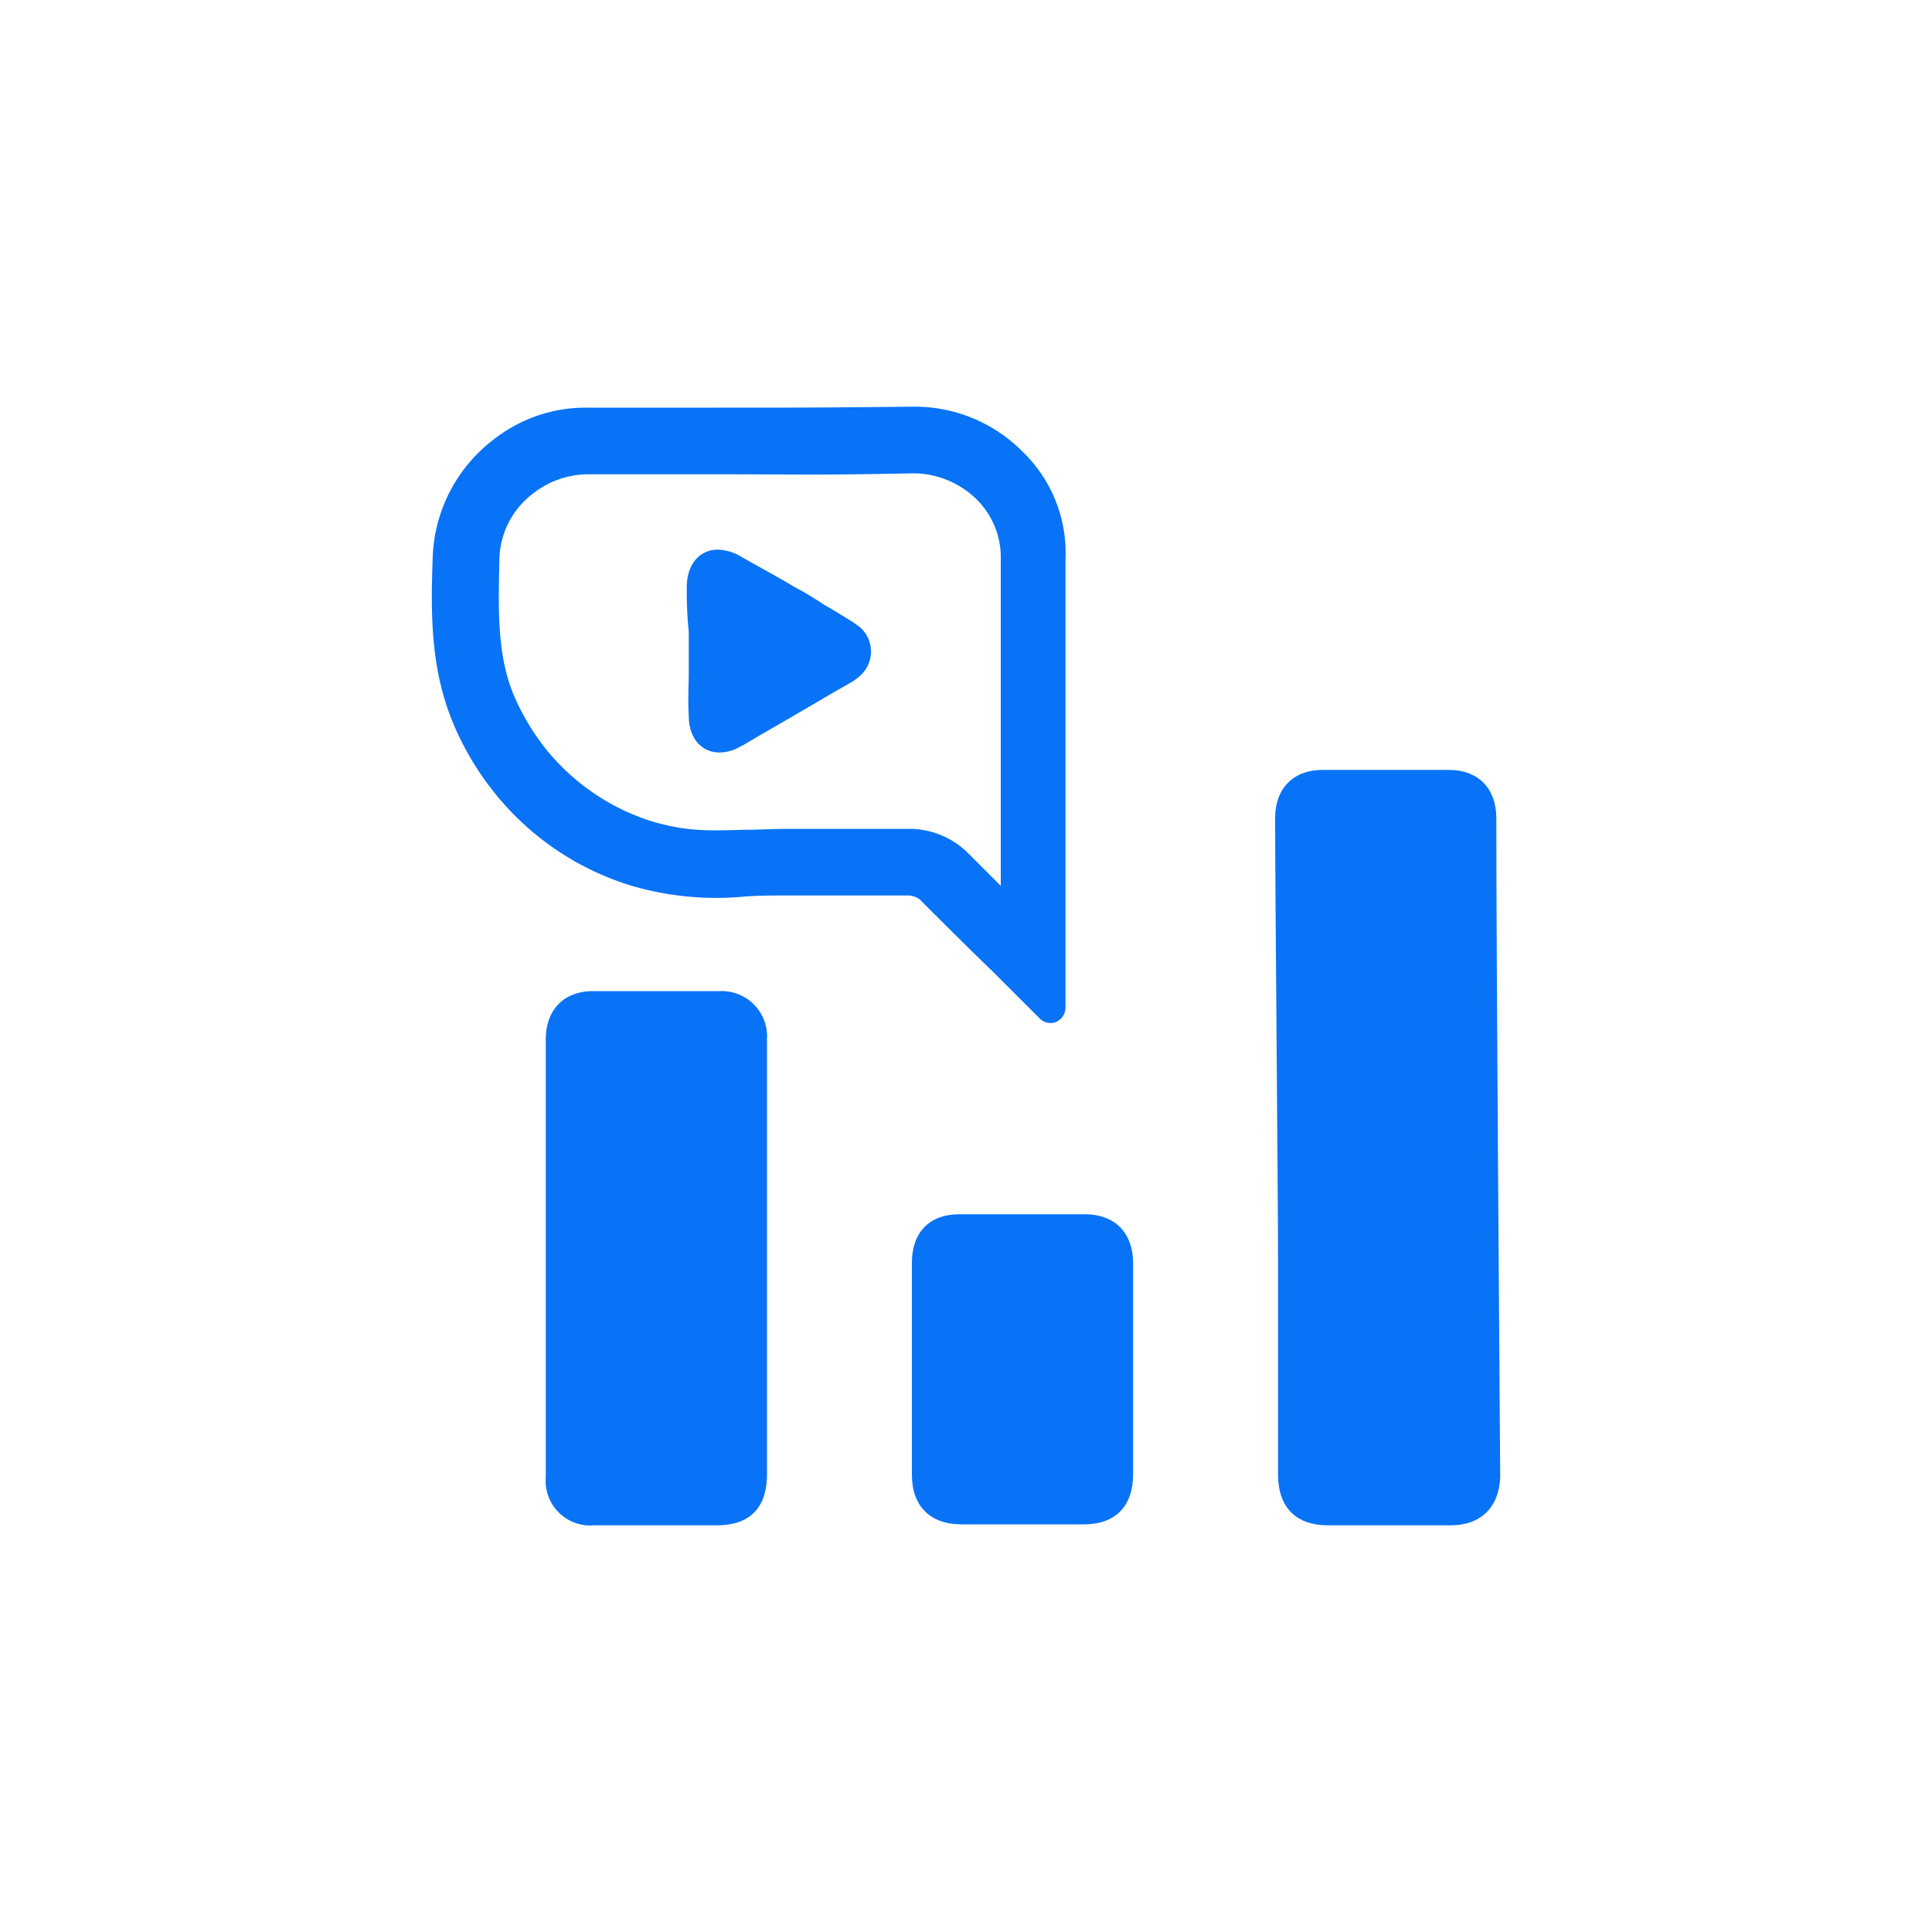
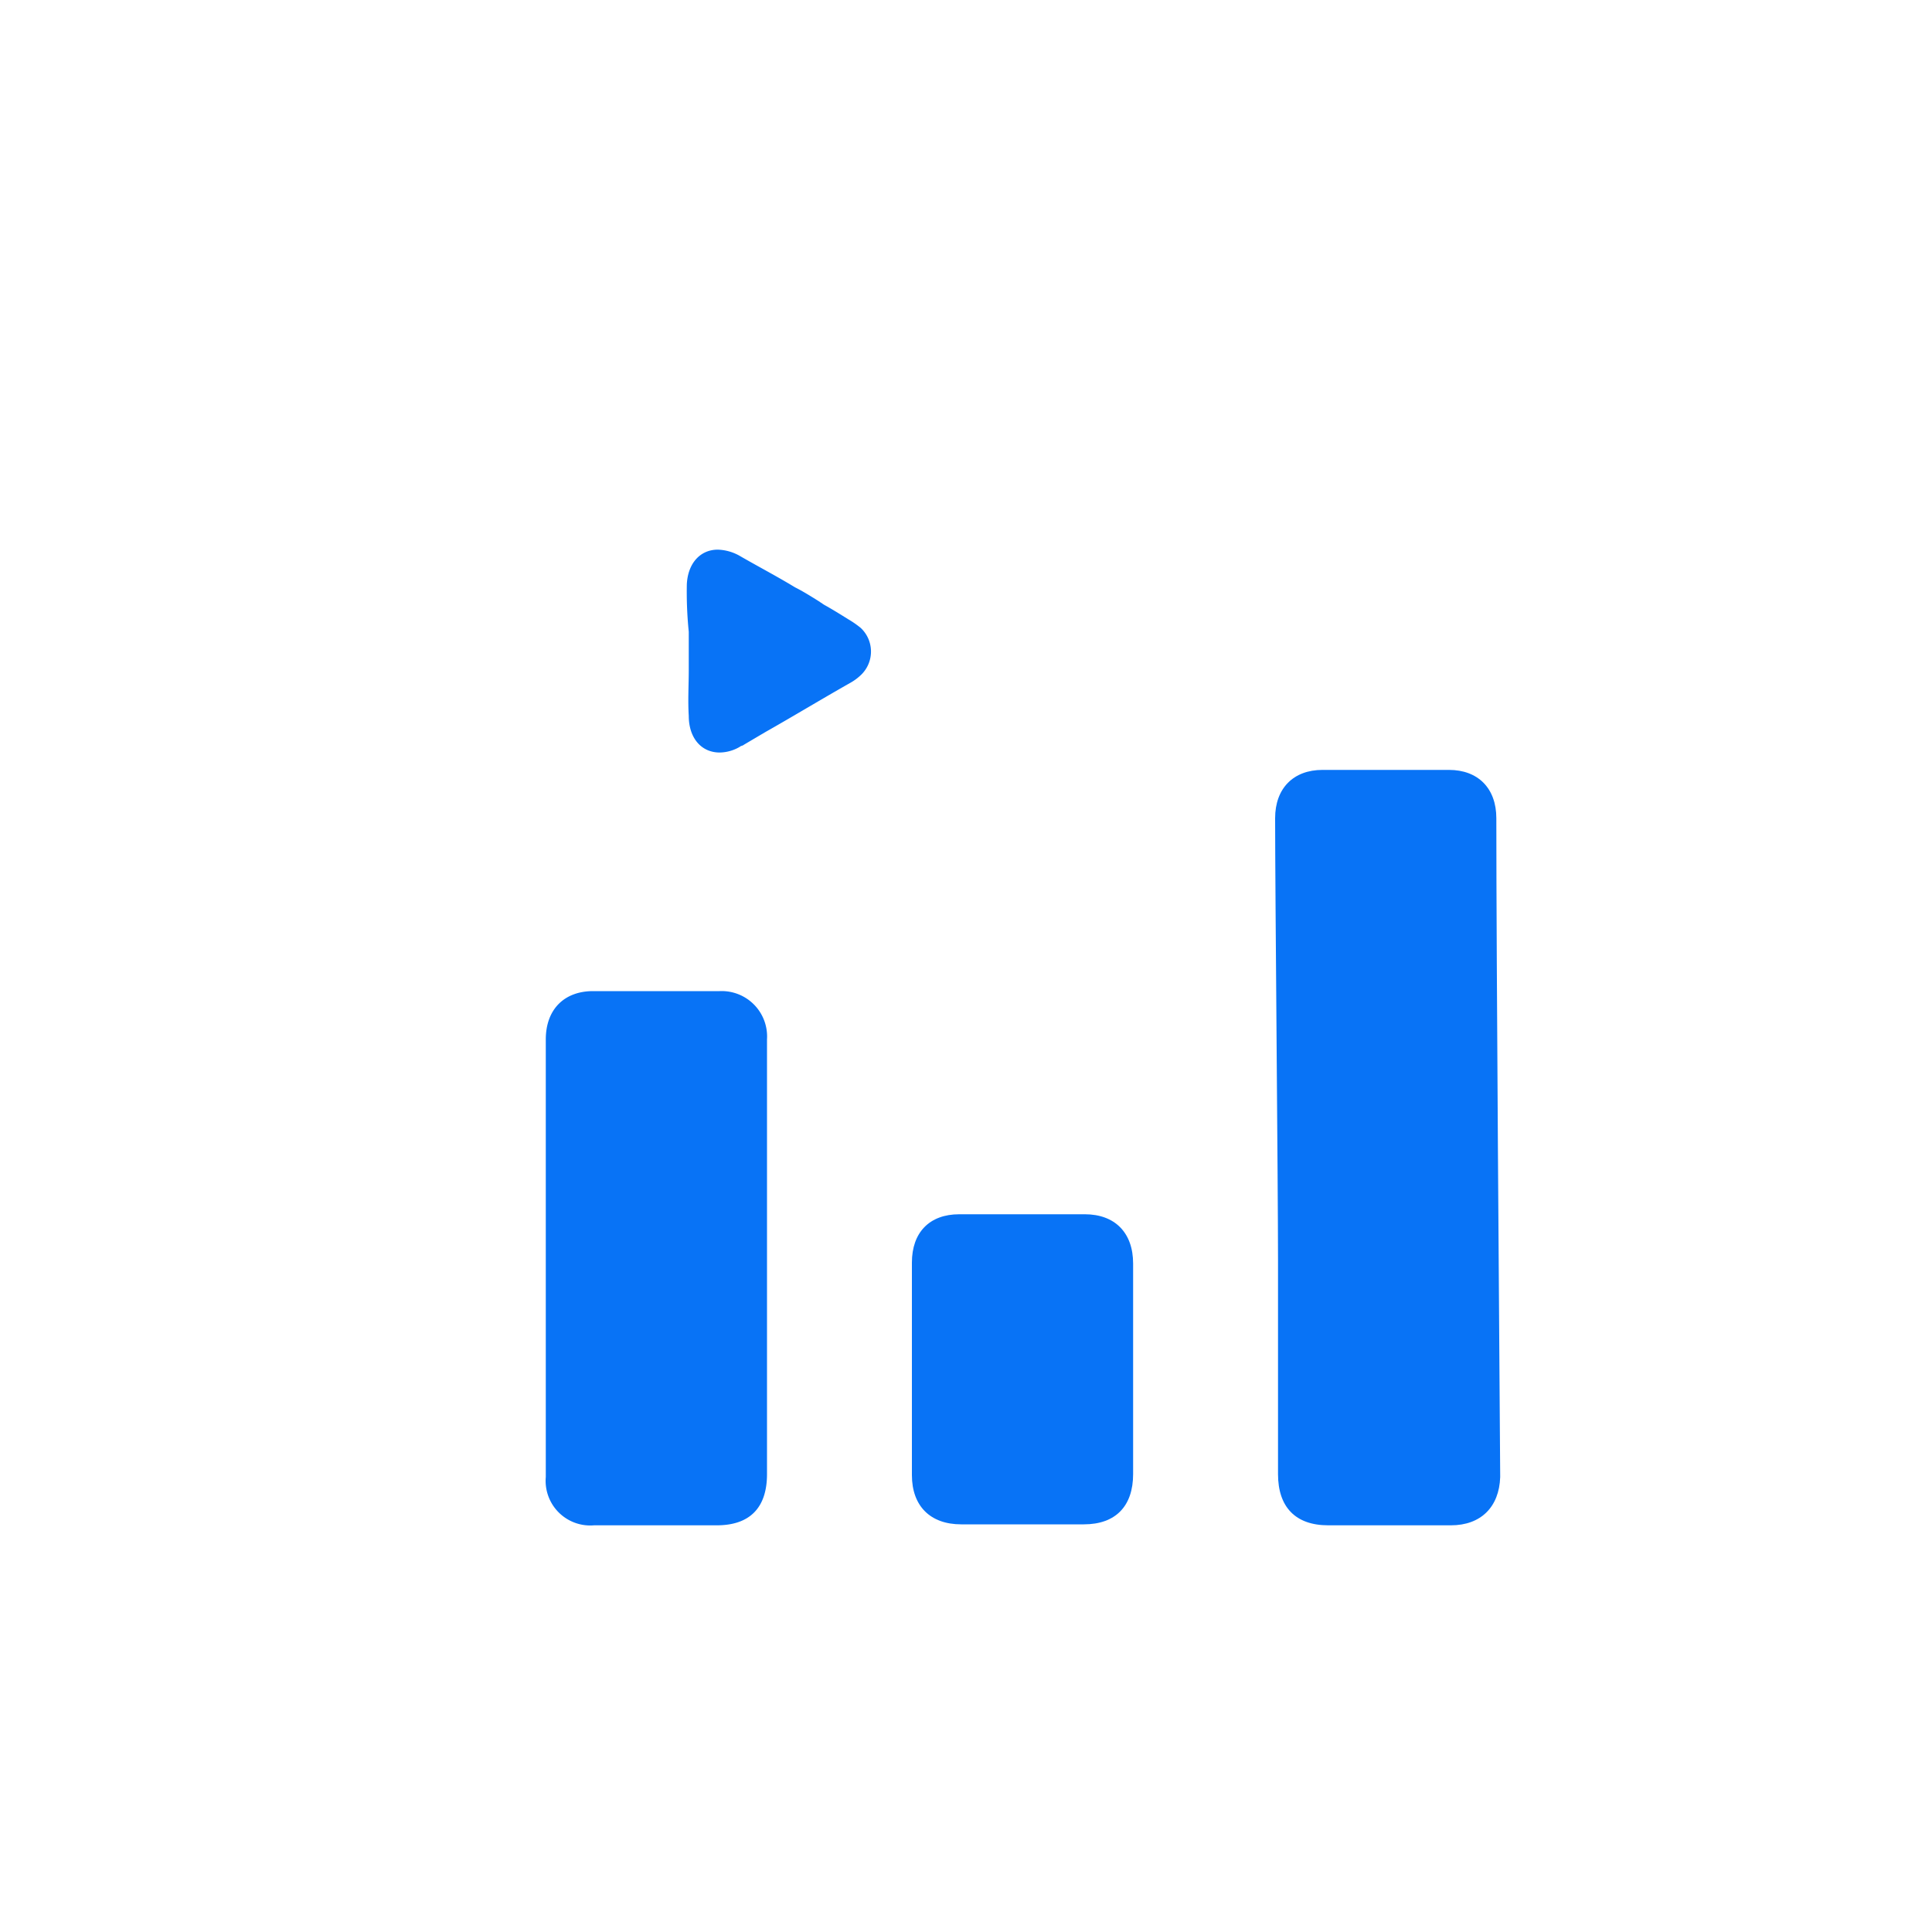
<svg xmlns="http://www.w3.org/2000/svg" id="Layer_1" data-name="Layer 1" viewBox="0 0 200 200">
  <defs>
    <style>.cls-1{fill:#0873f6;}</style>
  </defs>
  <title>icon</title>
  <path class="cls-1" d="M71.1,60.5c.1-2.2,1.4-3.6,3.2-3.6a4.87,4.87,0,0,1,2.2.6c1.9,1.1,4,2.2,5.8,3.3.8.4,1.6.9,2.4,1.4l.6.4c.9.5,1.7,1,2.5,1.5a10.14,10.14,0,0,1,1.3.9,3.35,3.35,0,0,1,.1,4.8,5.38,5.38,0,0,1-1.2.9c-3,1.7-5.8,3.4-8.8,5.1L77,77.1c-.1.1-.3.1-.4.2a4.2,4.2,0,0,1-2.1.6c-1.9,0-3.2-1.5-3.2-3.8-.1-1.6,0-3.2,0-4.7v-4A41,41,0,0,1,71.1,60.5Z" />
  <path class="cls-1" d="M154.9,84.7c0-3.1-1.9-5-4.9-5H136.9c-3,0-4.9,1.9-4.9,5,0,7.6.3,38.1.3,45.7v22.2c0,3.4,1.8,5.3,5.2,5.3h12.7c3.1,0,5-1.9,5.1-5C155.2,137.8,154.9,99.7,154.9,84.7Z" />
  <path class="cls-1" d="M99.3,125.7h13c3.1,0,5,1.9,5,5.1v21.8c0,3.3-1.8,5.2-5.1,5.2H99.5c-3.2,0-5.1-1.9-5.1-5.1v-22C94.4,127.6,96.2,125.7,99.3,125.7Z" />
  <path class="cls-1" d="M74.5,102.6H61.4c-3,0-4.9,1.9-4.9,5v45.3a4.62,4.62,0,0,0,5,5H74.2c3.4,0,5.2-1.8,5.2-5.3v-45A4.7,4.7,0,0,0,74.5,102.6Z" />
-   <path class="cls-1" d="M105.8,46.7a15.71,15.71,0,0,0-11.3-4.6c-10.3.1-11,.1-20.1.1H60.8a15.39,15.39,0,0,0-9.7,3.3,16,16,0,0,0-6.3,12h0c-.2,5.6-.3,11.4,2,17.1a29.77,29.77,0,0,0,4.1,7.1,29,29,0,0,0,14.5,10,31.16,31.16,0,0,0,11.8,1.1c1.4-.1,2.8-.1,4.5-.1H94.1a2.1,2.1,0,0,1,1.1.4l.3.3c1.9,1.9,4.7,4.7,7.3,7.2l4.8,4.8a1.61,1.61,0,0,0,1.1.5,1.27,1.27,0,0,0,.6-.1,1.64,1.64,0,0,0,1-1.5V57.9A14.56,14.56,0,0,0,105.8,46.7Zm-2.2,45-.4-.4-2.8-2.8-.3-.3a8.67,8.67,0,0,0-5.9-2.4H81.8c-1.8,0-3.3.1-4.6.1H77c-3.7.1-5.9.2-9.6-.9a22.92,22.92,0,0,1-11-7.6A24.78,24.78,0,0,1,53.2,72c-1.8-4.3-1.6-9.1-1.5-14.2A8.77,8.77,0,0,1,55.3,51a9.23,9.23,0,0,1,5.6-1.9H74.4c9.1,0,9.7.1,20.2-.1h.1a9.39,9.39,0,0,1,6.3,2.6,8.44,8.44,0,0,1,2.6,6.3V91.7Z" />
</svg>